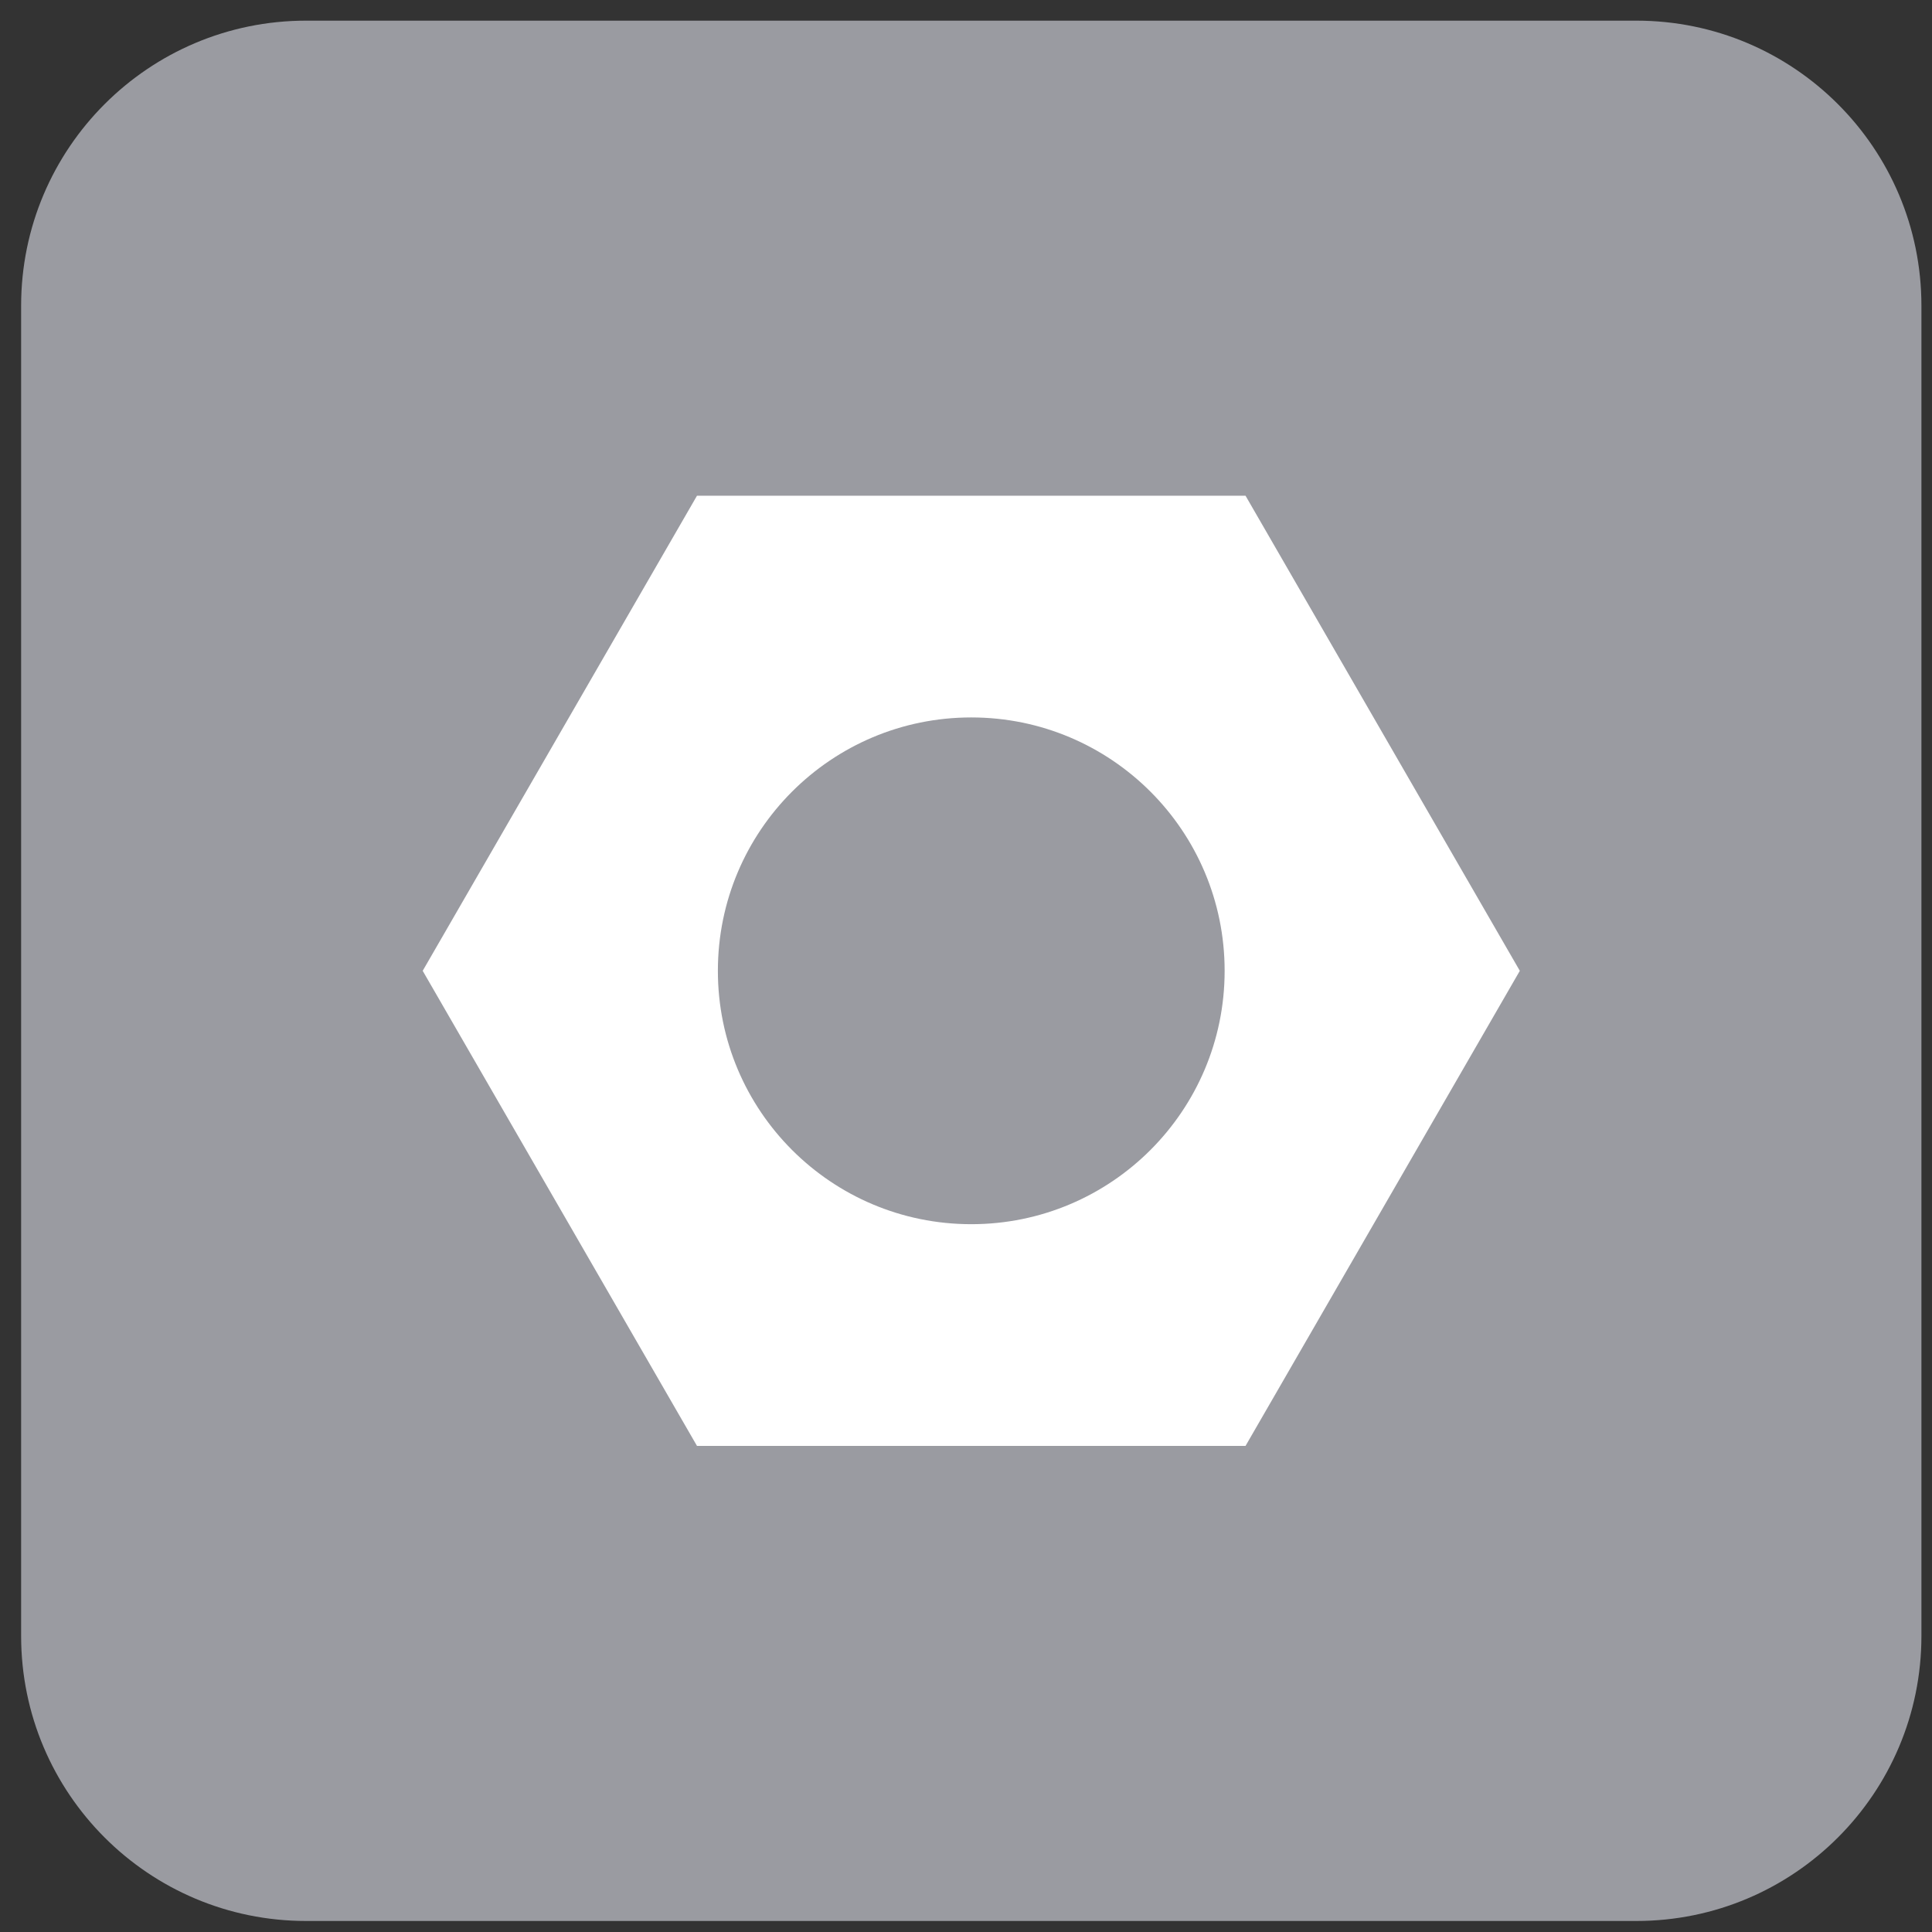
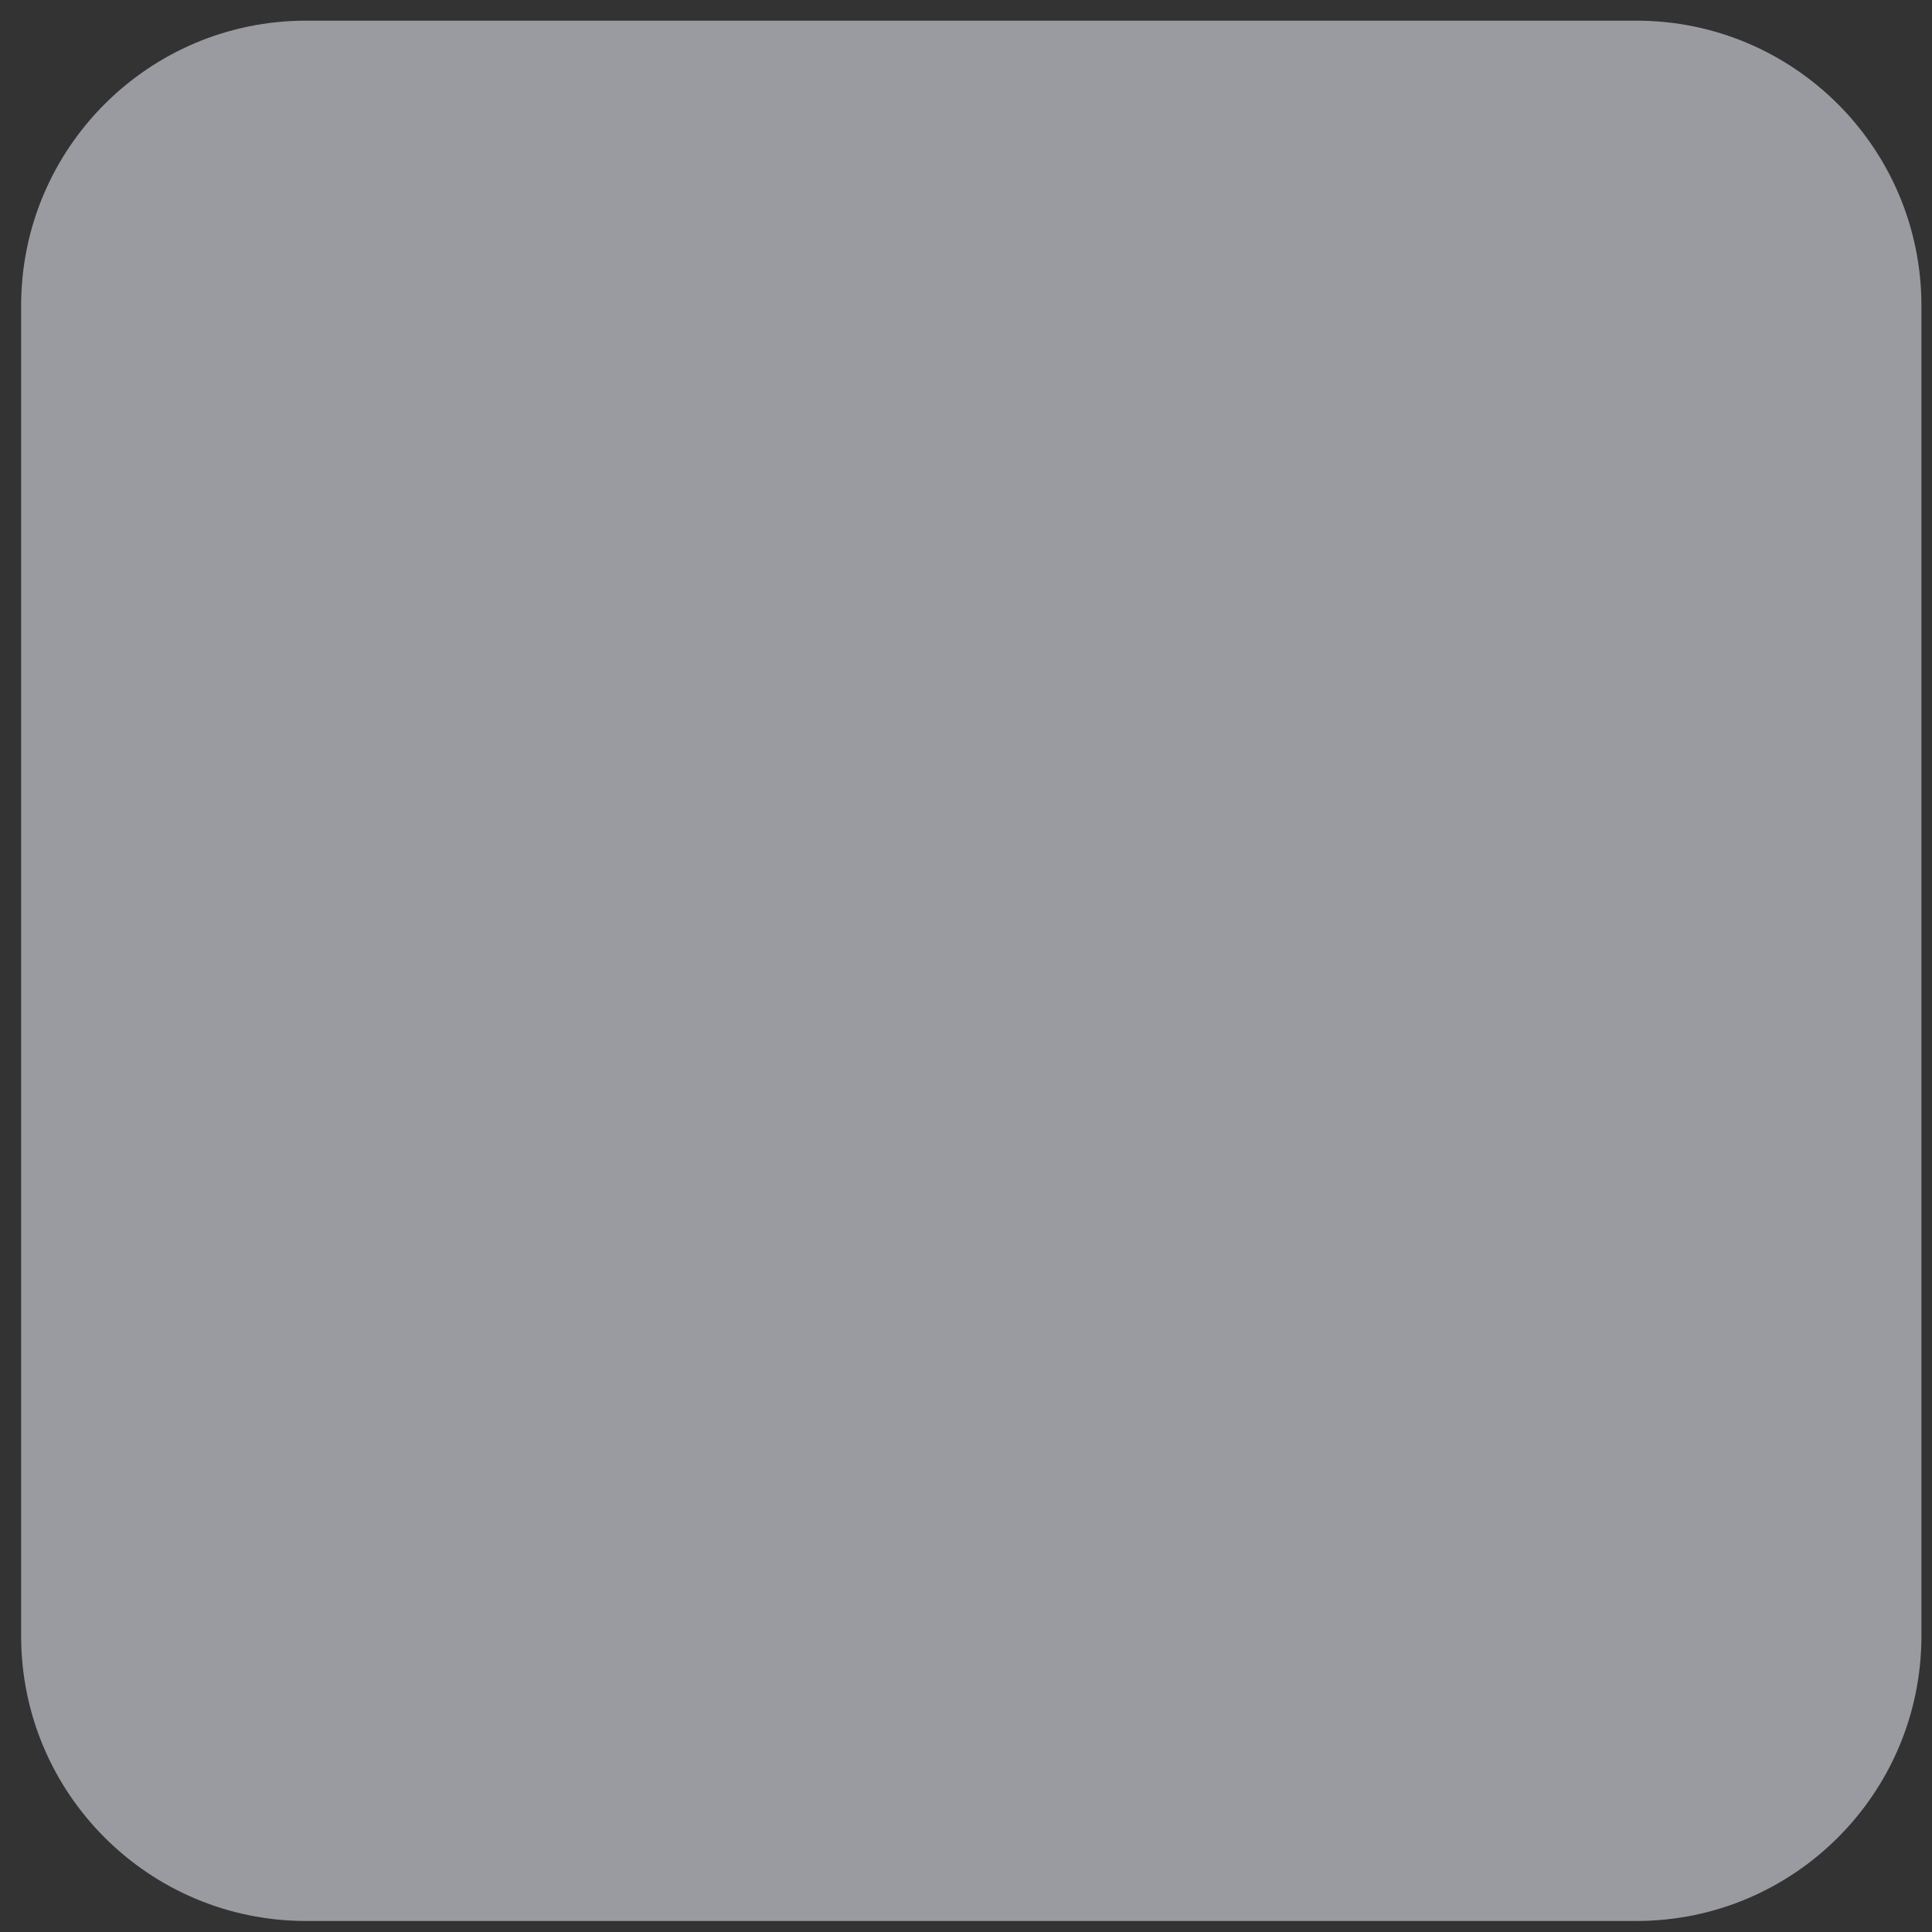
<svg xmlns="http://www.w3.org/2000/svg" width="61" height="61" viewBox="0 0 61 61" fill="none">
  <rect x="0" y="0" width="61" height="61" fill="#333333" stroke="none" />
  <g clip-path="url(#clip0_2448_5515)">
    <path d="M51.666 0.652H9.666C4.696 0.652 0.667 4.682 0.667 9.652V51.652C0.667 56.623 4.696 60.652 9.666 60.652H51.666C56.637 60.652 60.666 56.623 60.666 51.652V9.652C60.666 4.682 56.637 0.652 51.666 0.652Z" fill="#9A9BA1" />
-     <path d="M39.326 15.652H22.006L13.346 30.652L22.006 45.652H39.326L47.986 30.652L39.326 15.652ZM30.666 38.652C26.246 38.652 22.666 35.072 22.666 30.652C22.666 26.232 26.246 22.652 30.666 22.652C35.086 22.652 38.666 26.232 38.666 30.652C38.666 35.072 35.086 38.652 30.666 38.652Z" fill="white" />
  </g>
  <defs>
    <clipPath id="clip0_2448_5515">
      <rect width="60" height="60" fill="white" transform="translate(0.667 0.652)" />
    </clipPath>
  </defs>
</svg>